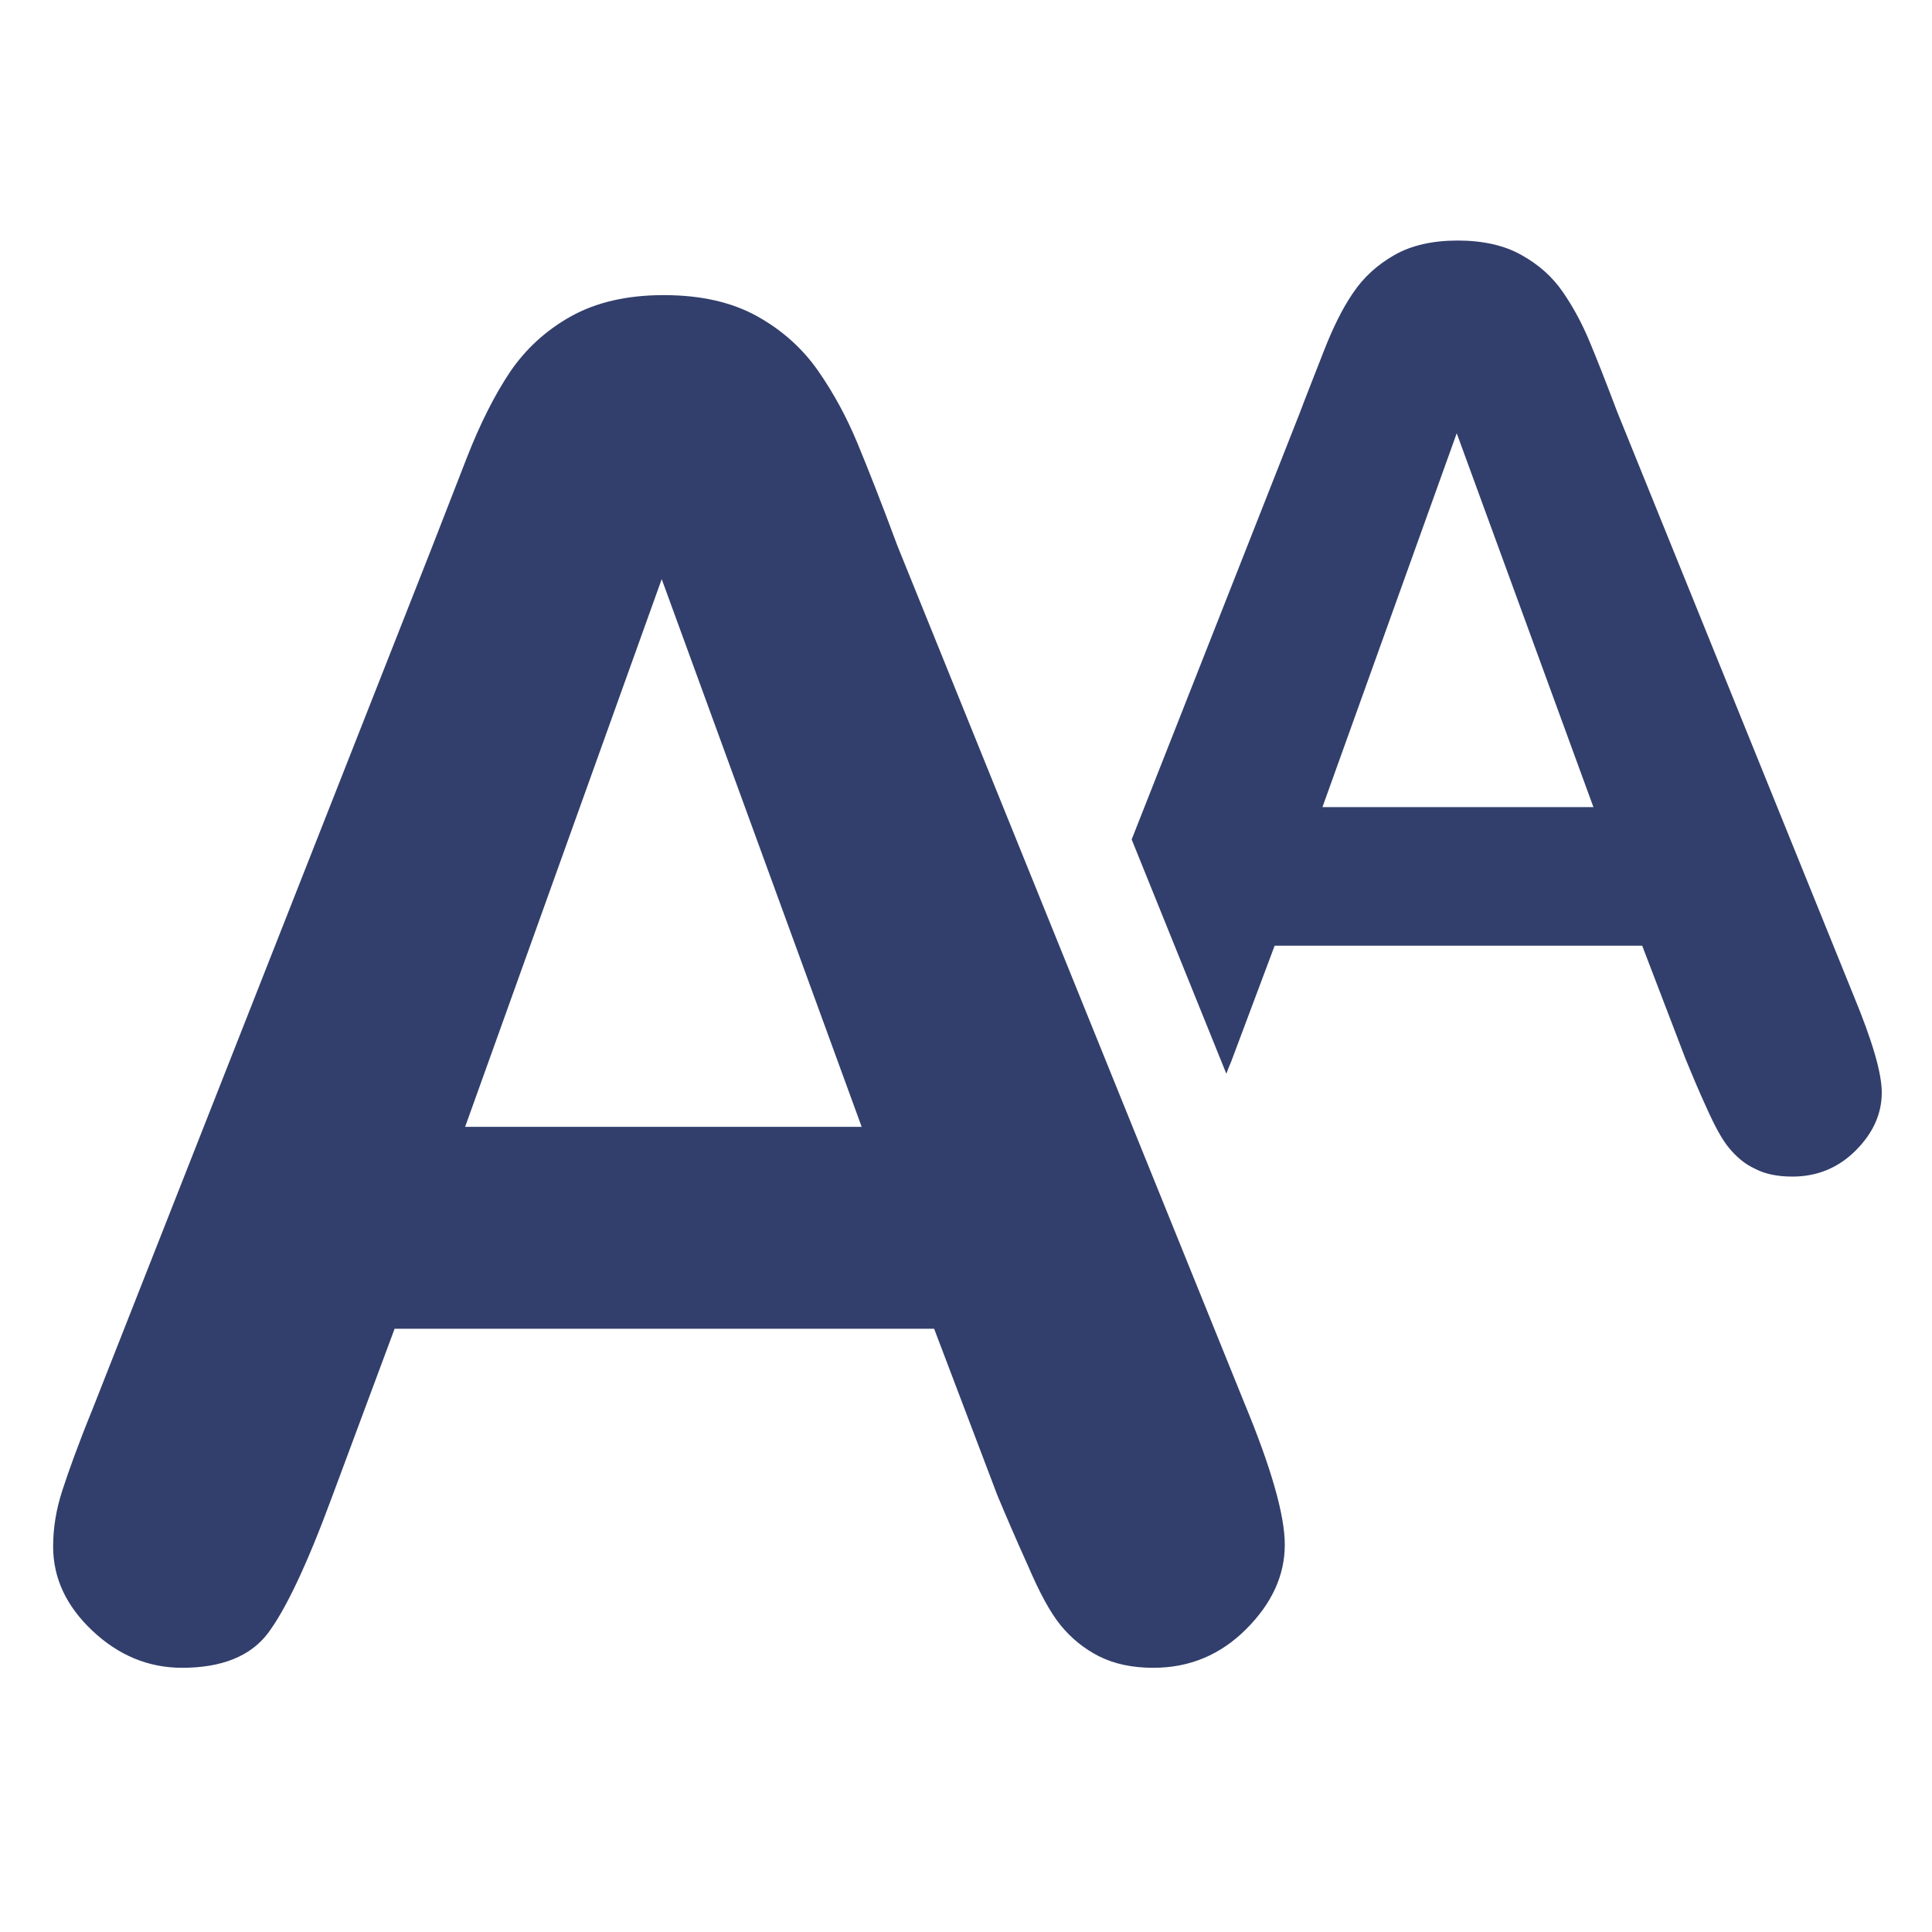
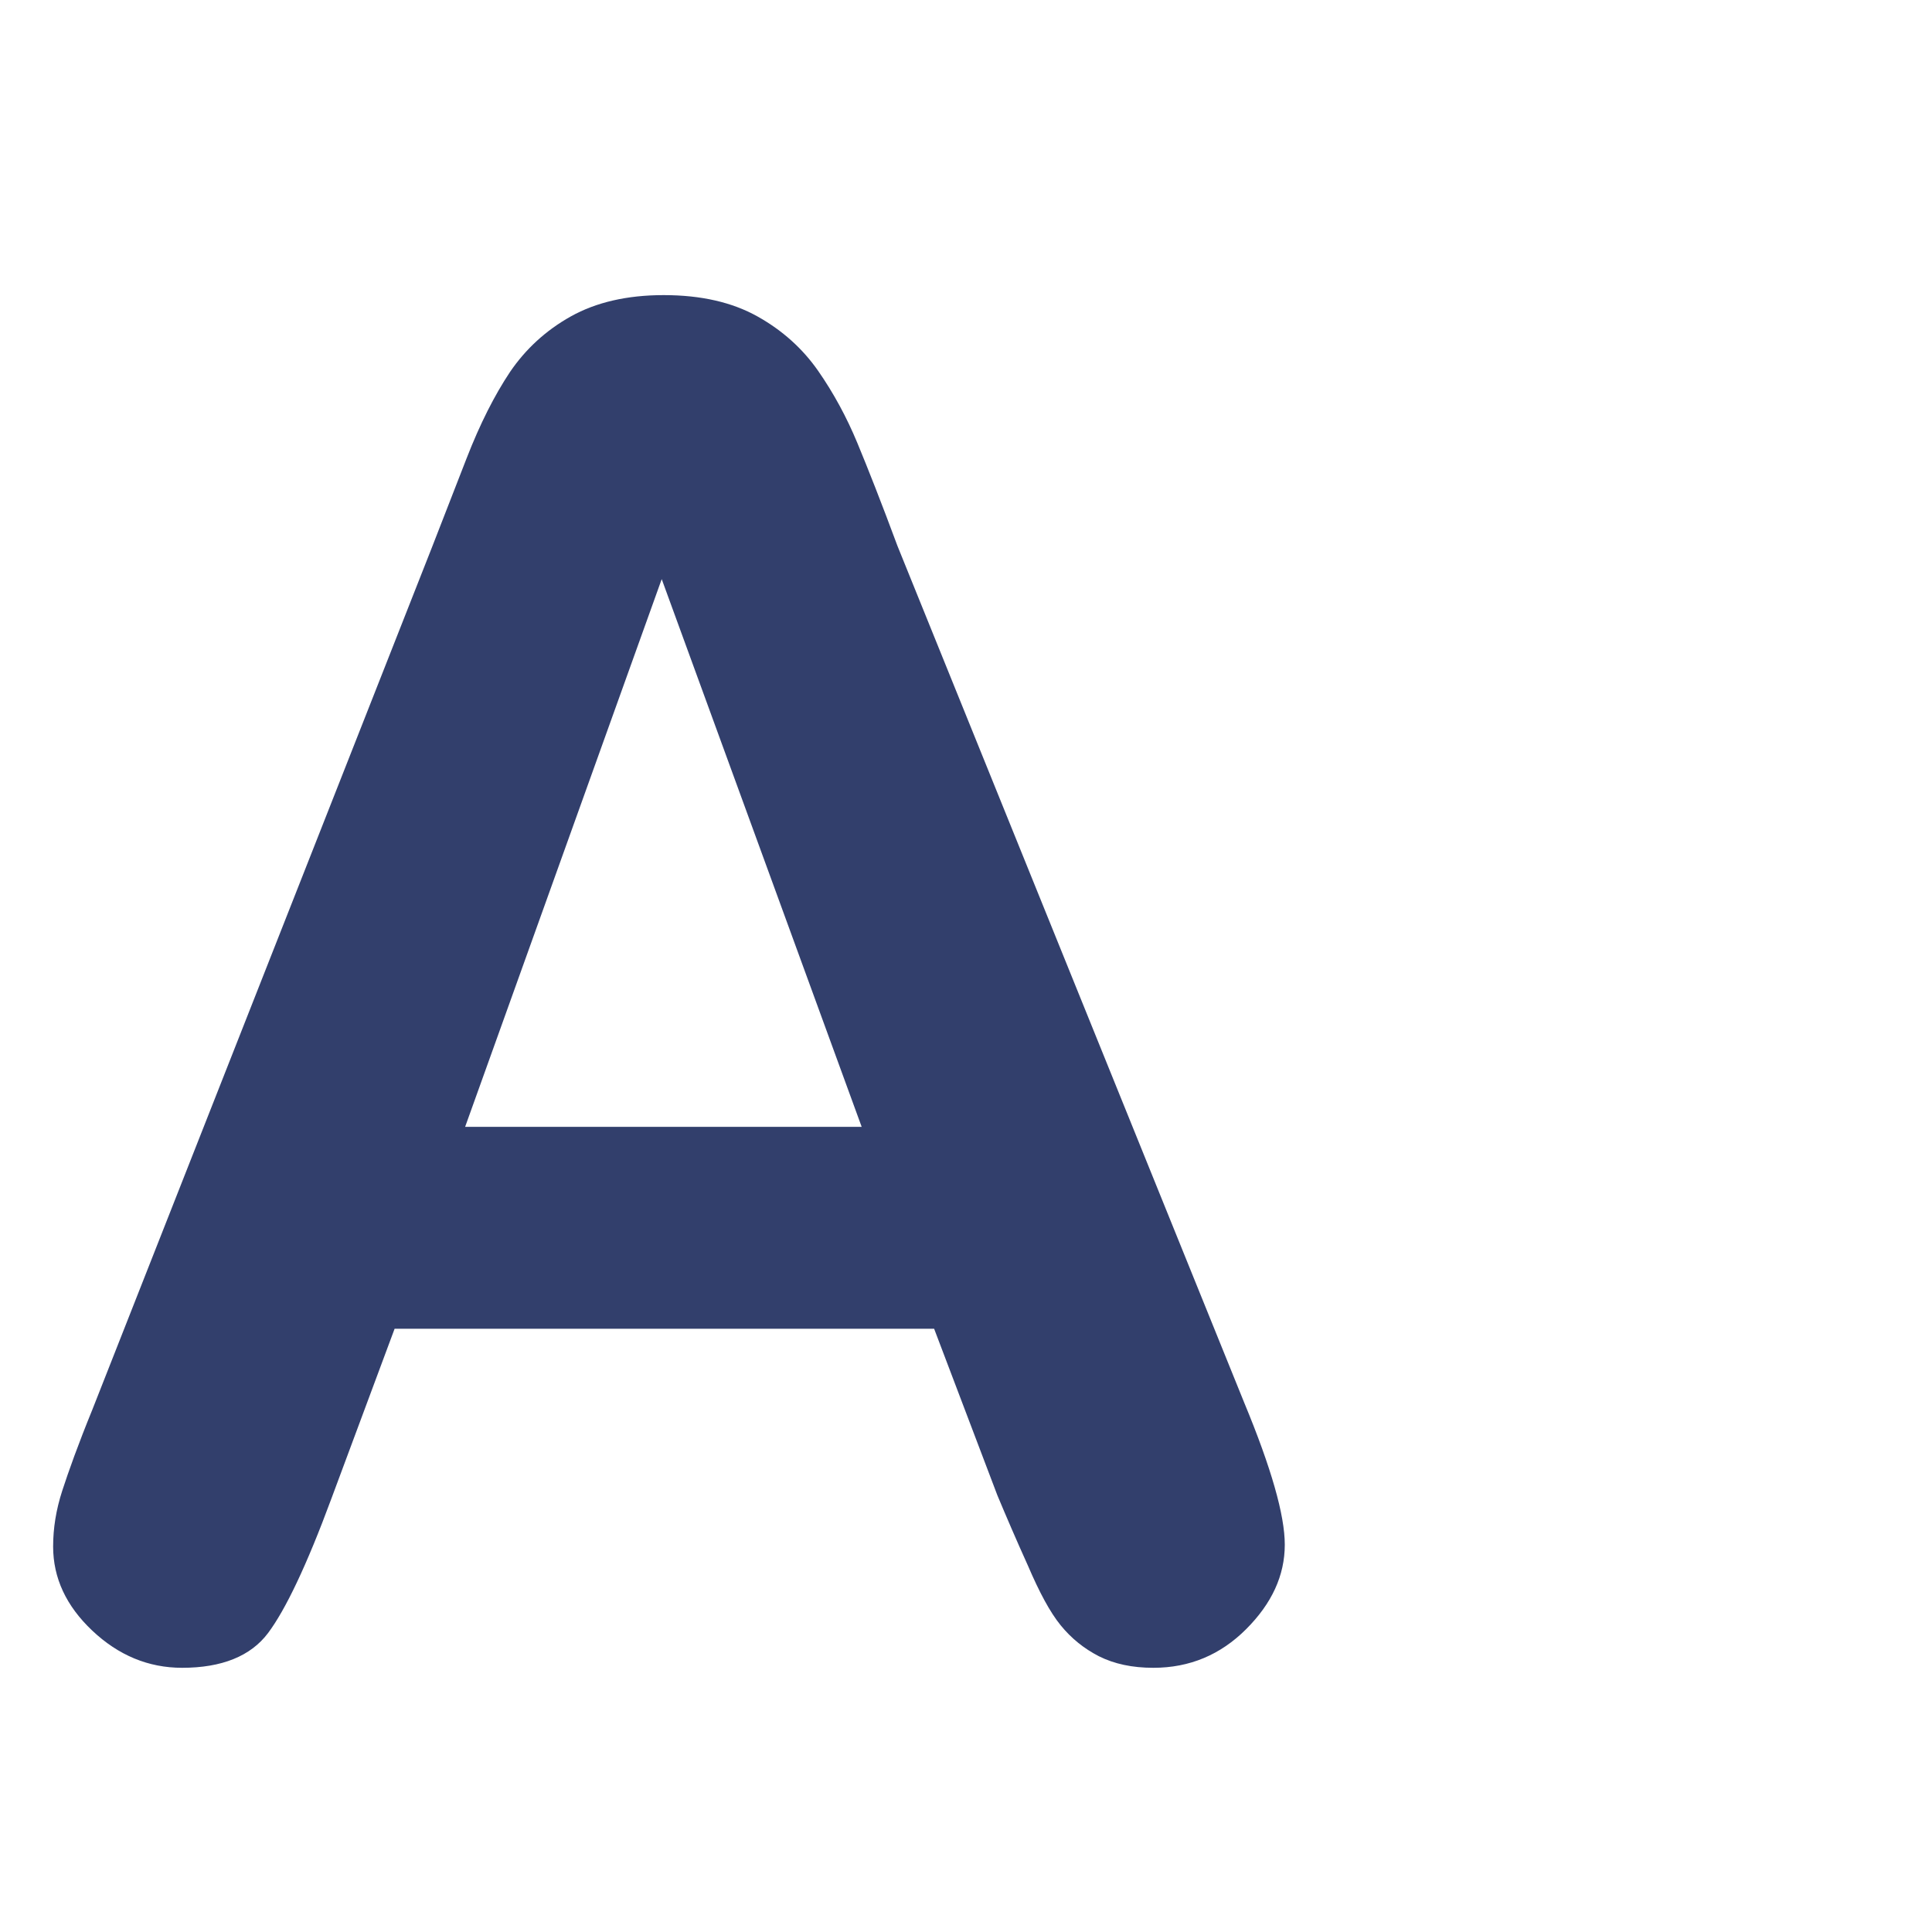
<svg xmlns="http://www.w3.org/2000/svg" version="1.1" id="圖層_1" x="0px" y="0px" viewBox="0 0 40 40" style="enable-background:new 0 0 40 40;" xml:space="preserve">
  <style type="text/css">
	.st0{fill:#323F6C;}
</style>
  <g>
    <path class="st0" d="M20.65,30.96l-1.31-3.45H8.17l-1.31,3.52c-0.51,1.38-0.95,2.3-1.31,2.78c-0.36,0.48-0.96,0.72-1.78,0.72   c-0.7,0-1.32-0.26-1.86-0.77c-0.54-0.51-0.81-1.09-0.81-1.74c0-0.38,0.06-0.76,0.19-1.16c0.13-0.4,0.33-0.96,0.62-1.67l7.03-17.85   c0.2-0.51,0.44-1.13,0.72-1.85c0.28-0.72,0.58-1.31,0.9-1.79c0.32-0.47,0.74-0.86,1.26-1.15c0.52-0.29,1.16-0.44,1.92-0.44   c0.78,0,1.42,0.15,1.94,0.44c0.52,0.29,0.94,0.67,1.26,1.13c0.32,0.46,0.59,0.96,0.81,1.49s0.5,1.24,0.83,2.13l7.18,17.74   c0.56,1.35,0.84,2.33,0.84,2.94c0,0.64-0.27,1.22-0.8,1.75c-0.53,0.53-1.17,0.8-1.92,0.8c-0.44,0-0.81-0.08-1.13-0.24   c-0.31-0.16-0.57-0.37-0.79-0.64s-0.44-0.68-0.68-1.24C21.04,31.88,20.83,31.39,20.65,30.96z M9.63,23.33h8.21L13.7,11.99   L9.63,23.33z" />
  </g>
-   <path class="st0" d="M38.38,20.62l-4.9-12.1c-0.23-0.61-0.42-1.09-0.57-1.45c-0.15-0.36-0.33-0.7-0.55-1.02  c-0.22-0.32-0.5-0.57-0.86-0.77c-0.35-0.2-0.8-0.3-1.32-0.3c-0.52,0-0.96,0.1-1.31,0.3c-0.35,0.2-0.64,0.46-0.86,0.79  c-0.22,0.32-0.42,0.73-0.61,1.22c-0.19,0.49-0.36,0.91-0.49,1.26l-3.48,8.83l1.96,4.85c0.03-0.08,0.06-0.16,0.1-0.25l0.9-2.4H34  l0.9,2.35c0.12,0.29,0.26,0.63,0.43,1c0.17,0.38,0.32,0.66,0.47,0.84c0.15,0.18,0.32,0.33,0.54,0.43c0.21,0.11,0.47,0.16,0.77,0.16  c0.51,0,0.95-0.18,1.31-0.54c0.36-0.36,0.54-0.76,0.54-1.2C38.96,22.21,38.76,21.54,38.38,20.62z M27.38,16.71l2.78-7.74l2.83,7.74  H27.38z" />
  <g>
</g>
  <g>
</g>
  <g>
</g>
  <g>
</g>
  <g>
</g>
  <g>
</g>
  <g>
</g>
  <g>
</g>
  <g>
</g>
  <g>
</g>
  <g>
</g>
  <g>
</g>
  <g>
</g>
  <g>
</g>
  <g>
</g>
</svg>